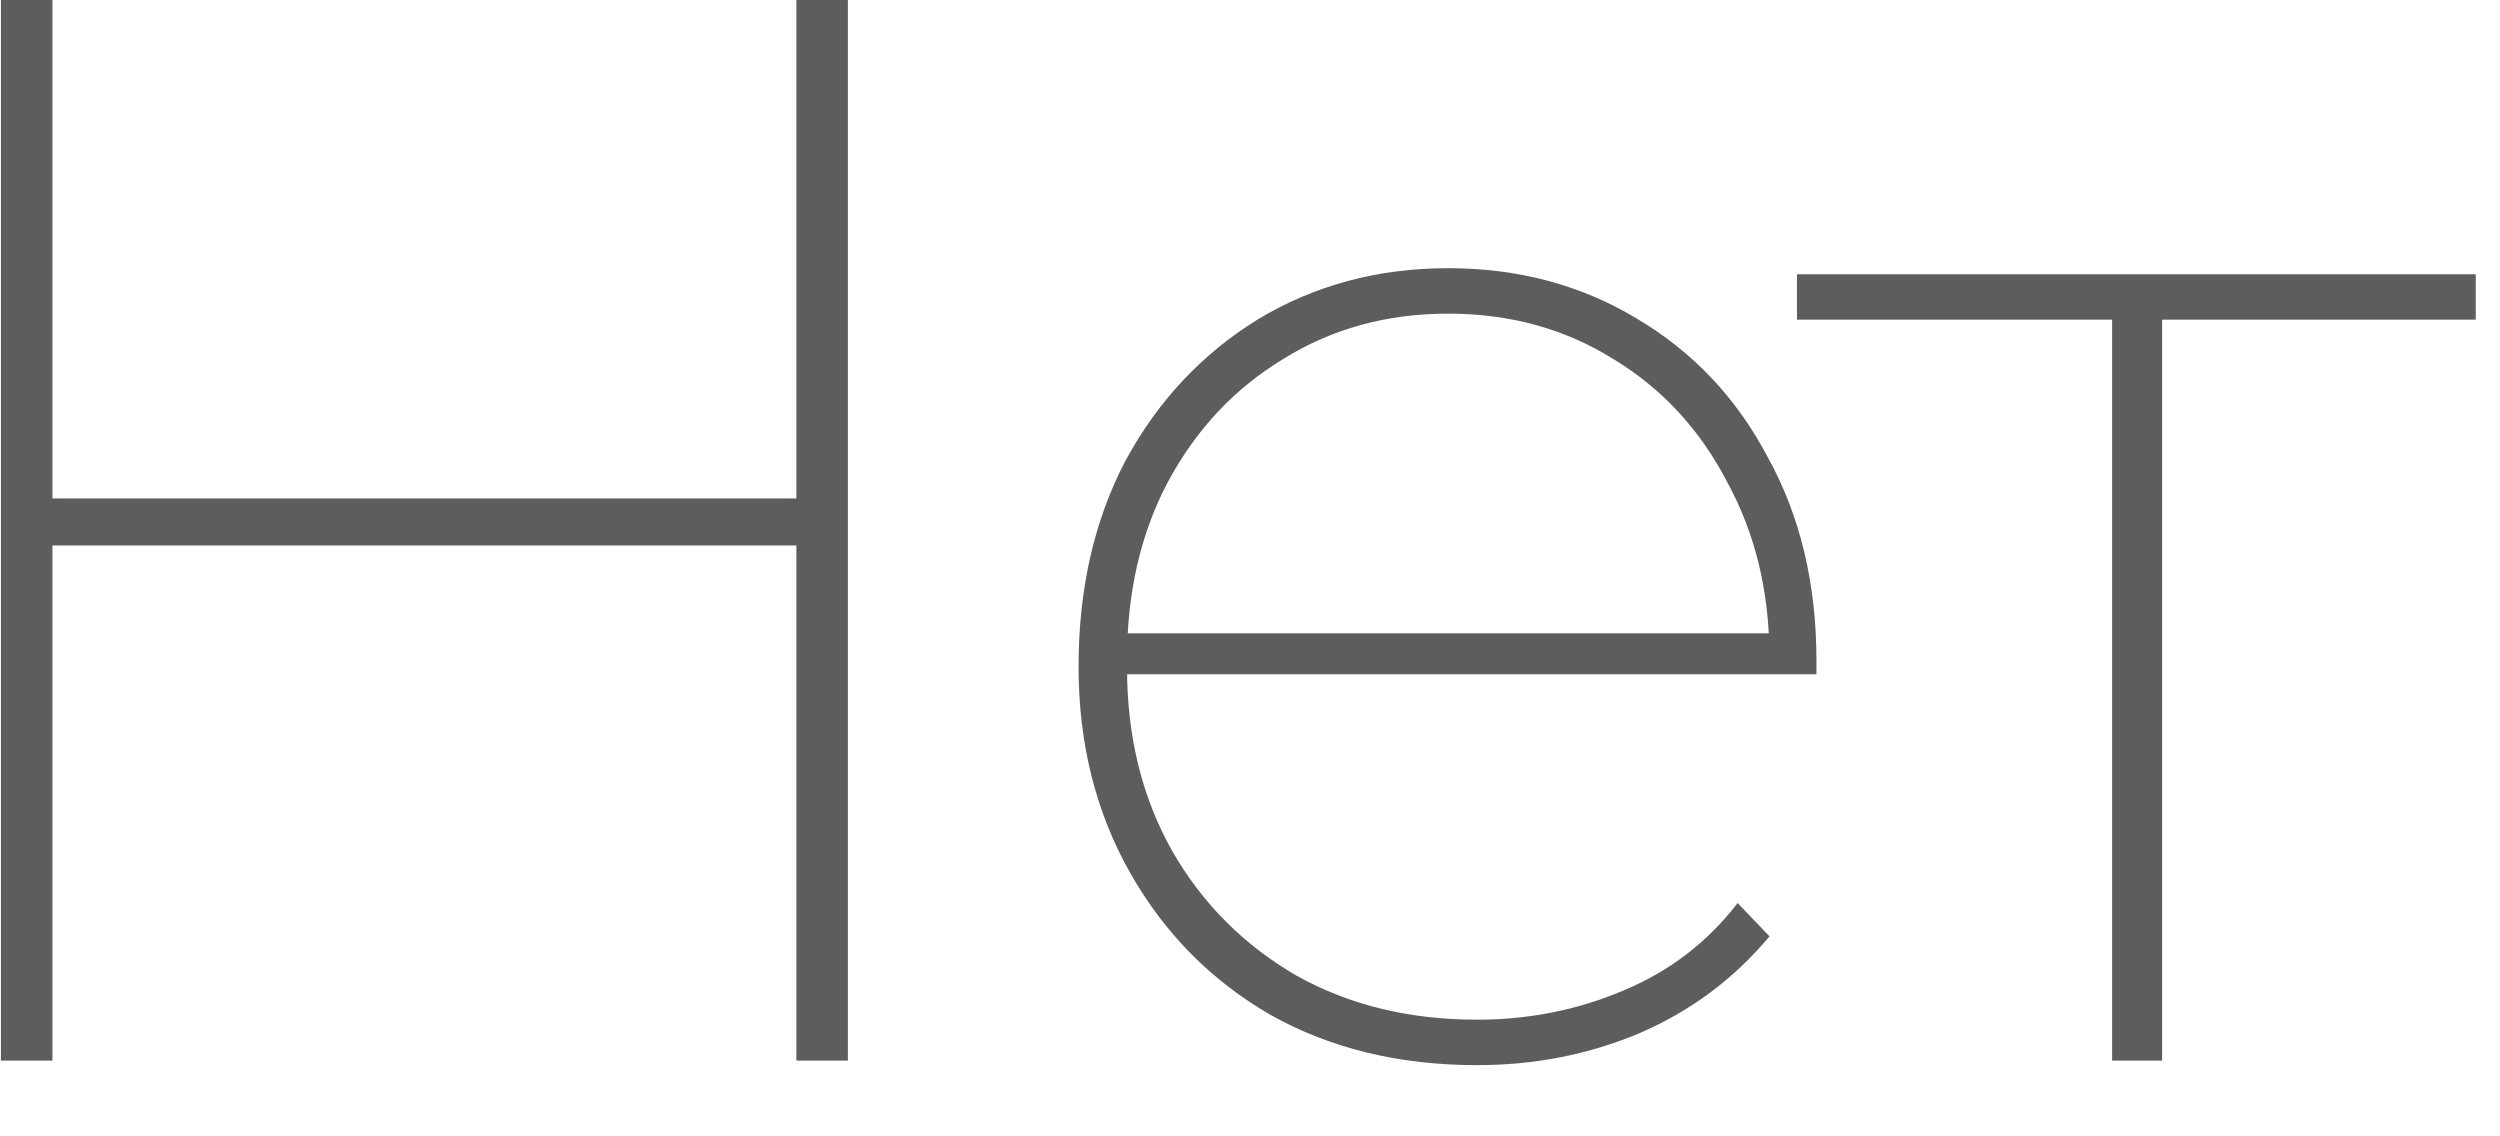
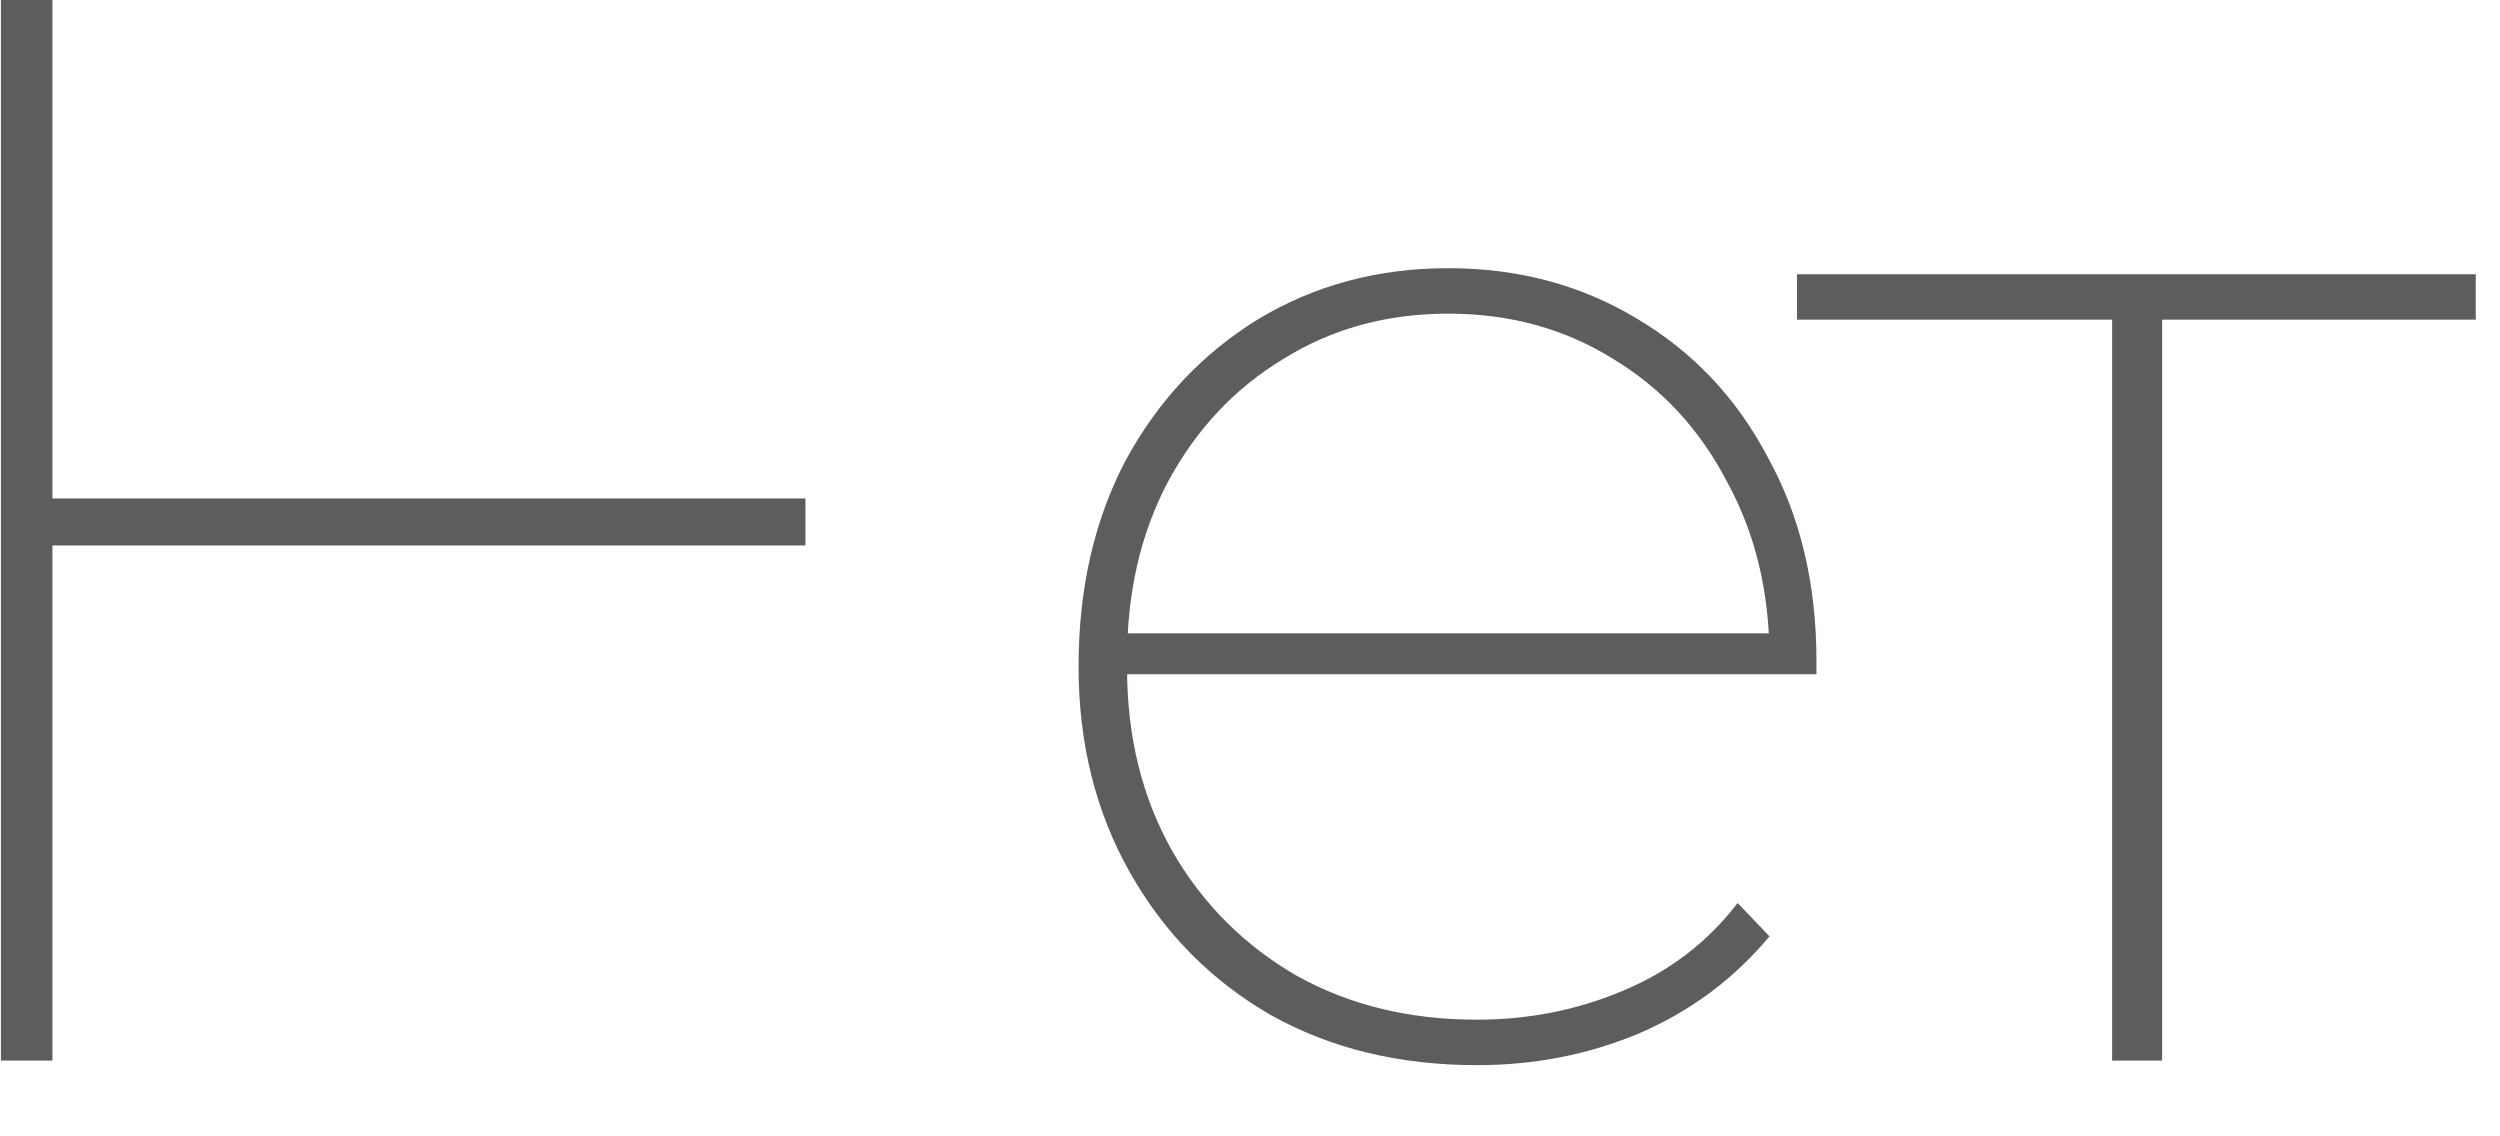
<svg xmlns="http://www.w3.org/2000/svg" width="33" height="15" viewBox="0 0 33 15" fill="none">
-   <path d="M10.512 -9.53674e-07H11.192V14H10.512V-9.53674e-07ZM0.692 14H0.012V-9.53674e-07H0.692V14ZM10.632 7.2H0.572V6.58H10.632V7.2ZM19.497 14.06C18.47 14.06 17.564 13.84 16.777 13.4C15.99 12.947 15.37 12.32 14.917 11.52C14.464 10.72 14.237 9.813 14.237 8.8C14.237 7.773 14.444 6.867 14.857 6.08C15.284 5.293 15.864 4.673 16.597 4.22C17.344 3.767 18.184 3.54 19.117 3.54C20.037 3.54 20.864 3.76 21.597 4.2C22.344 4.64 22.924 5.253 23.337 6.04C23.764 6.813 23.977 7.707 23.977 8.72C23.977 8.747 23.977 8.78 23.977 8.82C23.977 8.847 23.977 8.873 23.977 8.9H14.677V8.36H23.617L23.357 8.68C23.357 7.813 23.17 7.04 22.797 6.36C22.437 5.667 21.937 5.127 21.297 4.74C20.657 4.34 19.93 4.14 19.117 4.14C18.304 4.14 17.577 4.34 16.937 4.74C16.297 5.127 15.79 5.667 15.417 6.36C15.057 7.04 14.877 7.82 14.877 8.7V8.82C14.877 9.727 15.077 10.533 15.477 11.24C15.877 11.933 16.424 12.48 17.117 12.88C17.81 13.267 18.604 13.46 19.497 13.46C20.177 13.46 20.817 13.333 21.417 13.08C22.03 12.827 22.537 12.44 22.937 11.92L23.357 12.36C22.89 12.92 22.317 13.347 21.637 13.64C20.97 13.92 20.257 14.06 19.497 14.06ZM27.88 14V4L28.08 4.22H23.72V3.62H32.68V4.22H28.32L28.54 4V14H27.88Z" fill="#363434" fill-opacity="0.8" />
+   <path d="M10.512 -9.53674e-07H11.192V14V-9.53674e-07ZM0.692 14H0.012V-9.53674e-07H0.692V14ZM10.632 7.2H0.572V6.58H10.632V7.2ZM19.497 14.06C18.47 14.06 17.564 13.84 16.777 13.4C15.99 12.947 15.37 12.32 14.917 11.52C14.464 10.72 14.237 9.813 14.237 8.8C14.237 7.773 14.444 6.867 14.857 6.08C15.284 5.293 15.864 4.673 16.597 4.22C17.344 3.767 18.184 3.54 19.117 3.54C20.037 3.54 20.864 3.76 21.597 4.2C22.344 4.64 22.924 5.253 23.337 6.04C23.764 6.813 23.977 7.707 23.977 8.72C23.977 8.747 23.977 8.78 23.977 8.82C23.977 8.847 23.977 8.873 23.977 8.9H14.677V8.36H23.617L23.357 8.68C23.357 7.813 23.17 7.04 22.797 6.36C22.437 5.667 21.937 5.127 21.297 4.74C20.657 4.34 19.93 4.14 19.117 4.14C18.304 4.14 17.577 4.34 16.937 4.74C16.297 5.127 15.79 5.667 15.417 6.36C15.057 7.04 14.877 7.82 14.877 8.7V8.82C14.877 9.727 15.077 10.533 15.477 11.24C15.877 11.933 16.424 12.48 17.117 12.88C17.81 13.267 18.604 13.46 19.497 13.46C20.177 13.46 20.817 13.333 21.417 13.08C22.03 12.827 22.537 12.44 22.937 11.92L23.357 12.36C22.89 12.92 22.317 13.347 21.637 13.64C20.97 13.92 20.257 14.06 19.497 14.06ZM27.88 14V4L28.08 4.22H23.72V3.62H32.68V4.22H28.32L28.54 4V14H27.88Z" fill="#363434" fill-opacity="0.8" />
</svg>